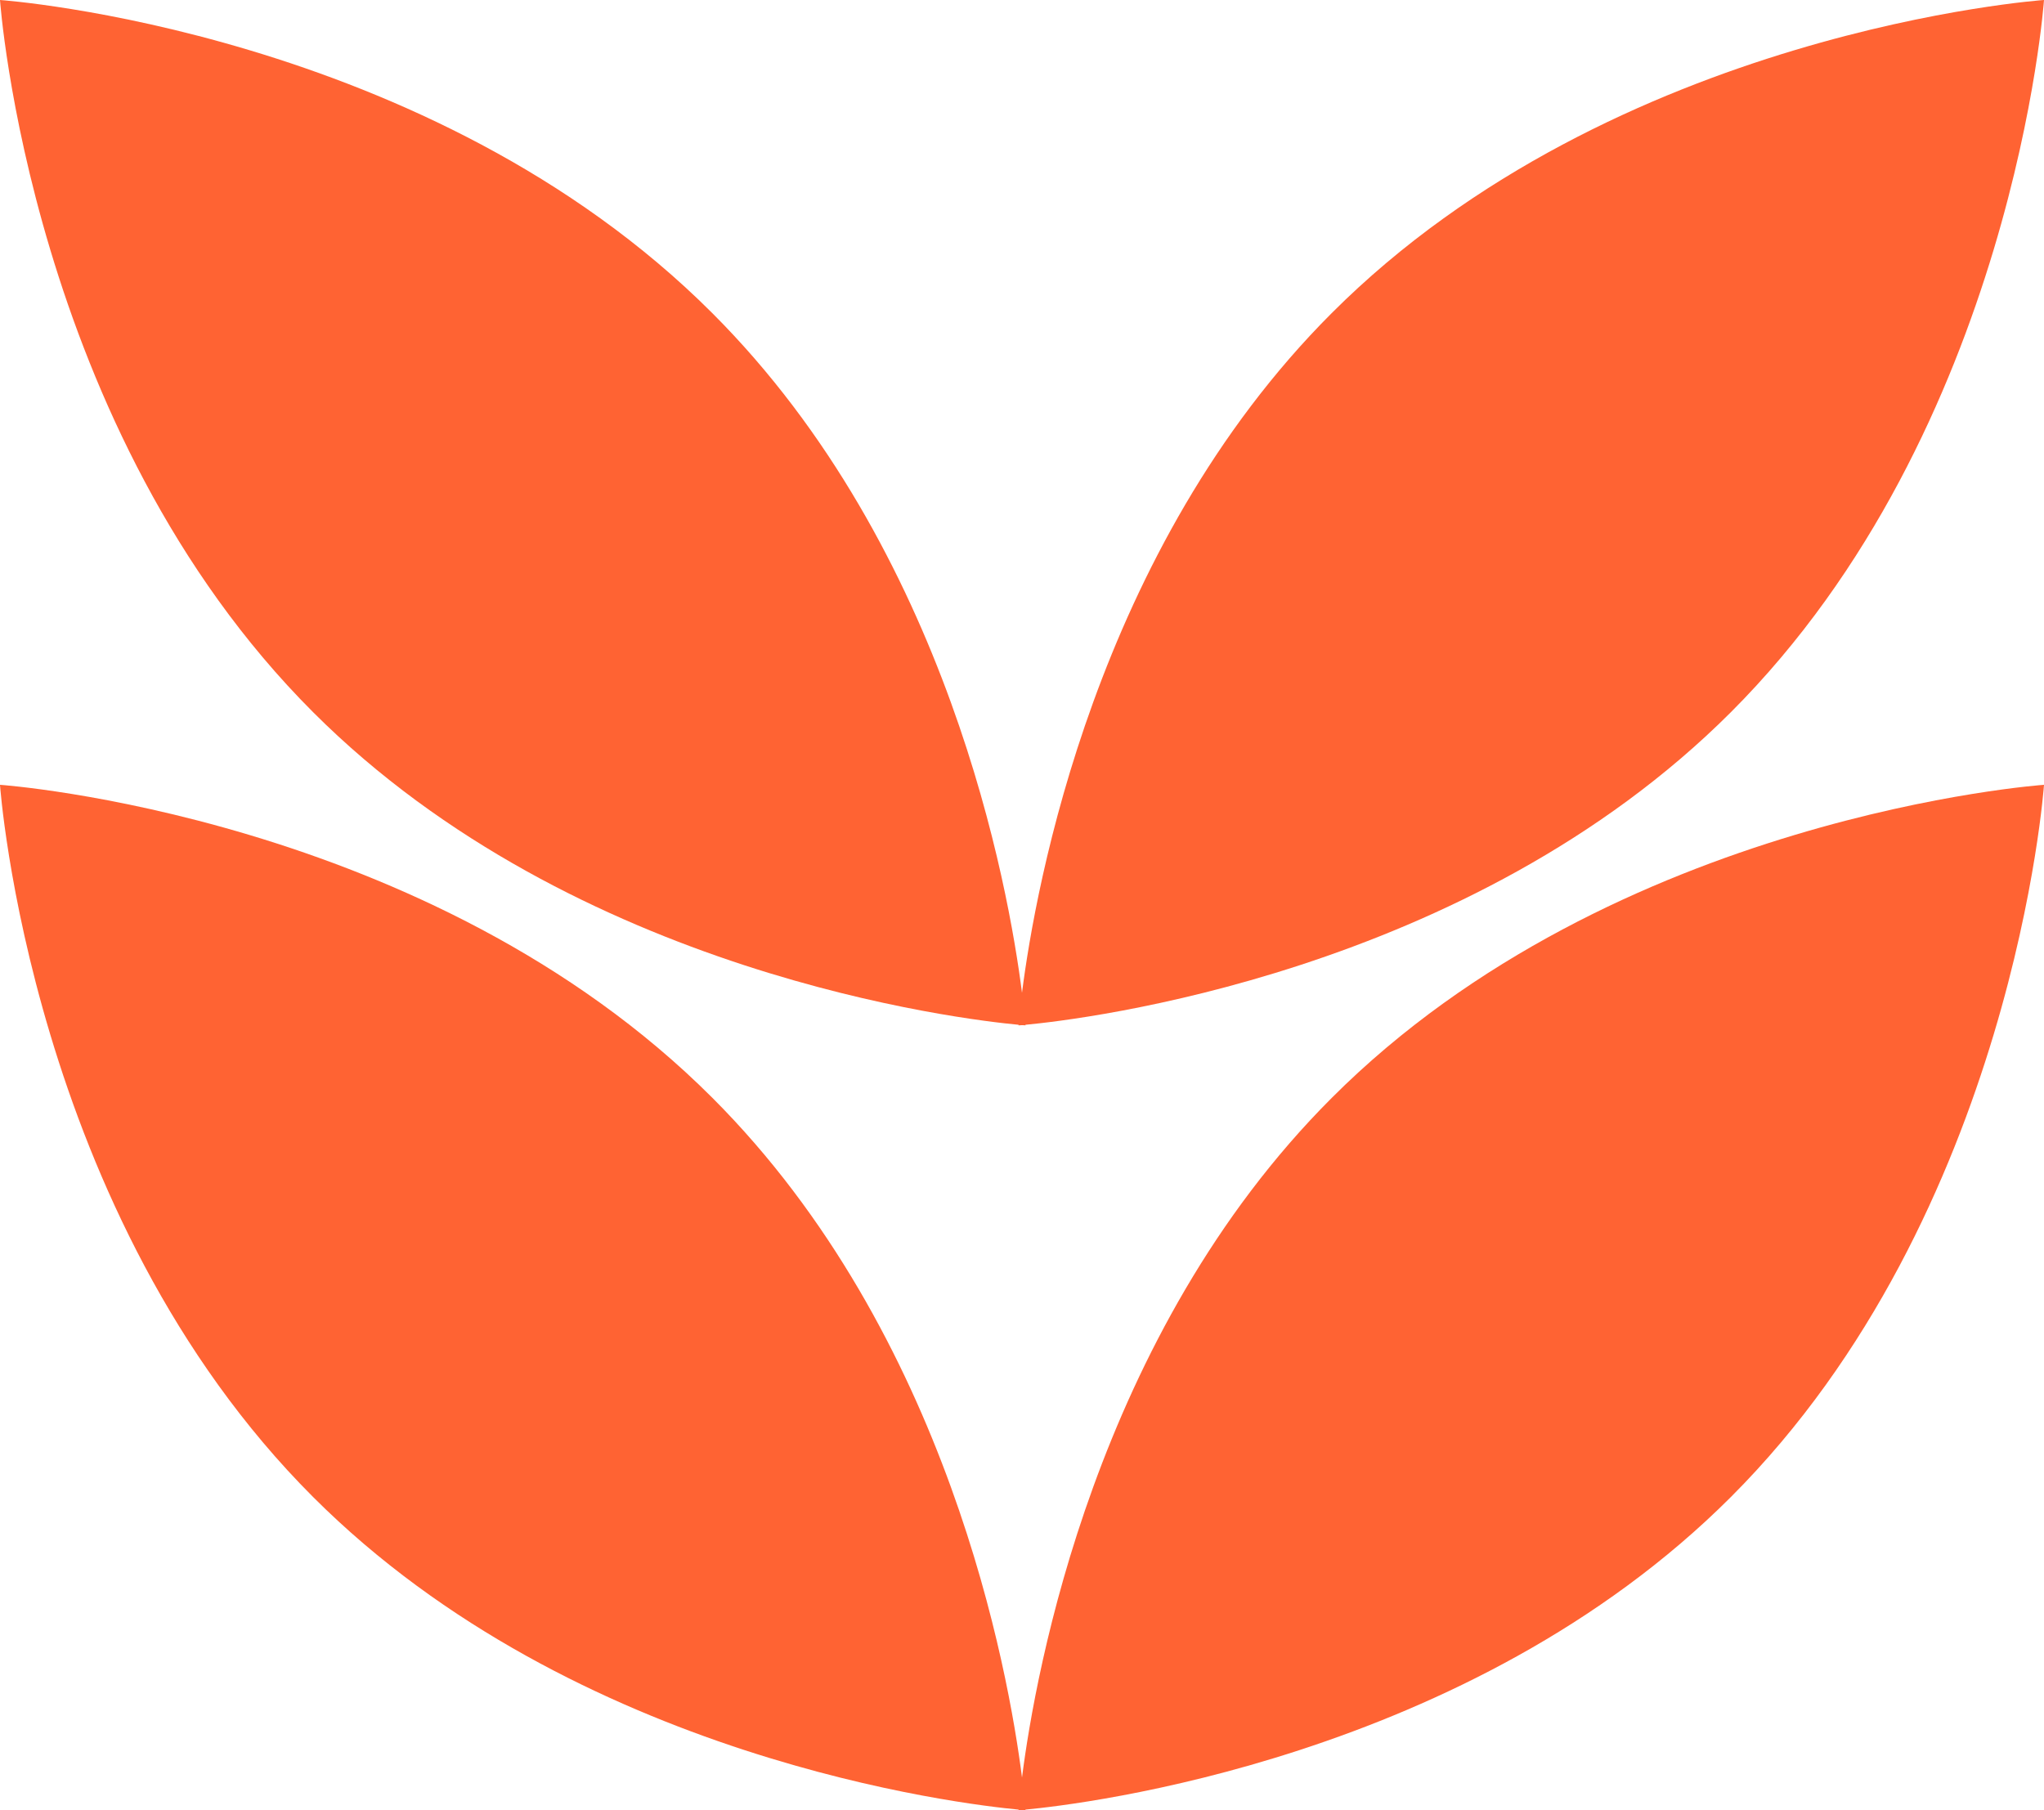
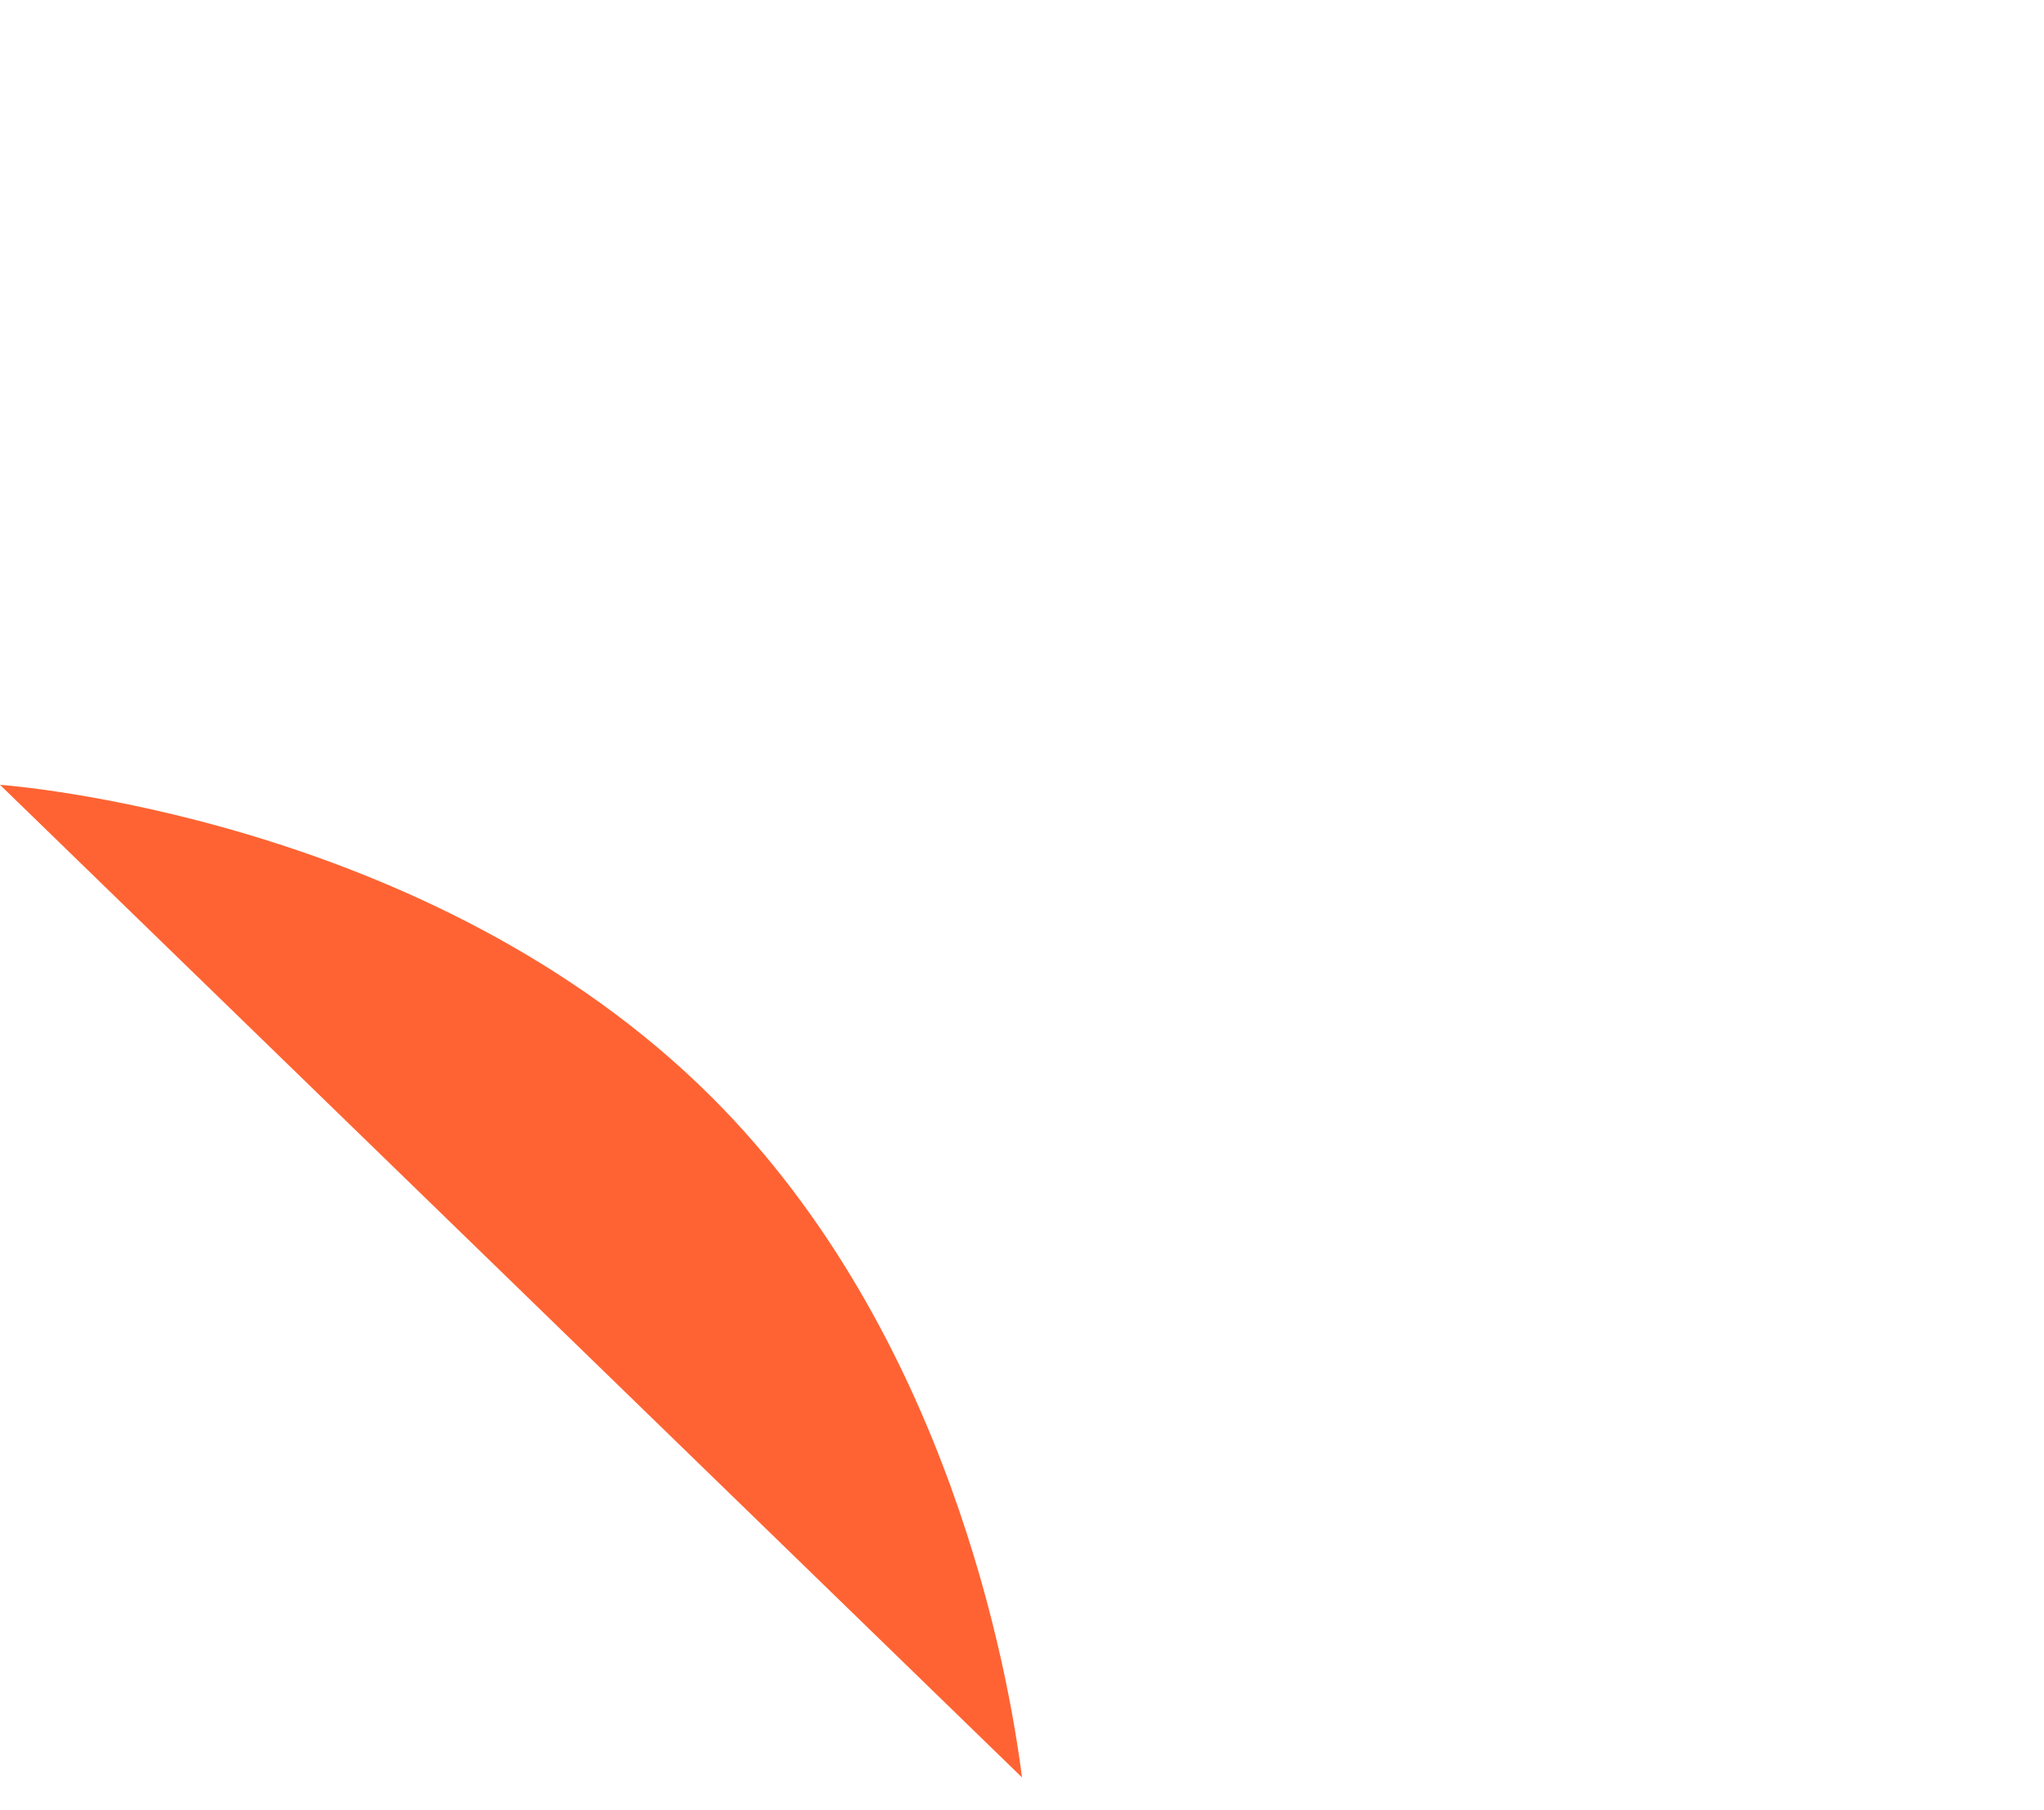
<svg xmlns="http://www.w3.org/2000/svg" id="Layer_2" data-name="Layer 2" viewBox="0 0 106.72 94.52">
  <defs>
    <style>
      .cls-1 {
        fill: #ff6333;
        stroke-width: 0px;
      }
    </style>
  </defs>
  <g id="Layer_1-2" data-name="Layer 1">
    <g id="_13" data-name="13">
-       <path class="cls-1" d="M53.36,92.81c-.7-5.49-3.82-23.14-16.17-35.49C22.41,42.54,0,40.98,0,40.98c0,0,1.56,22.41,16.35,37.19,13.7,13.7,33.94,16.05,36.83,16.32,0,.01,0,.03,0,.03,0,0,.07,0,.18-.01.11,0,.18.01.18.01,0,0,0-.02,0-.03,2.89-.27,23.13-2.62,36.83-16.32,14.78-14.78,16.35-37.19,16.35-37.19,0,0-22.41,1.56-37.19,16.35-12.34,12.34-15.47,29.99-16.17,35.49Z" />
-       <path class="cls-1" d="M53.18,53.51s0,.03,0,.03c0,0,.07,0,.18-.01.11,0,.18.01.18.01,0,0,0-.02,0-.03,2.89-.27,23.13-2.62,36.83-16.32C105.15,22.41,106.72,0,106.72,0c0,0-22.41,1.56-37.19,16.35-12.34,12.34-15.47,29.99-16.17,35.49-.7-5.49-3.82-23.14-16.17-35.49C22.41,1.56,0,0,0,0c0,0,1.56,22.41,16.35,37.19,13.7,13.7,33.94,16.05,36.83,16.32Z" />
+       <path class="cls-1" d="M53.36,92.81c-.7-5.49-3.82-23.14-16.17-35.49C22.41,42.54,0,40.98,0,40.98Z" />
    </g>
  </g>
</svg>